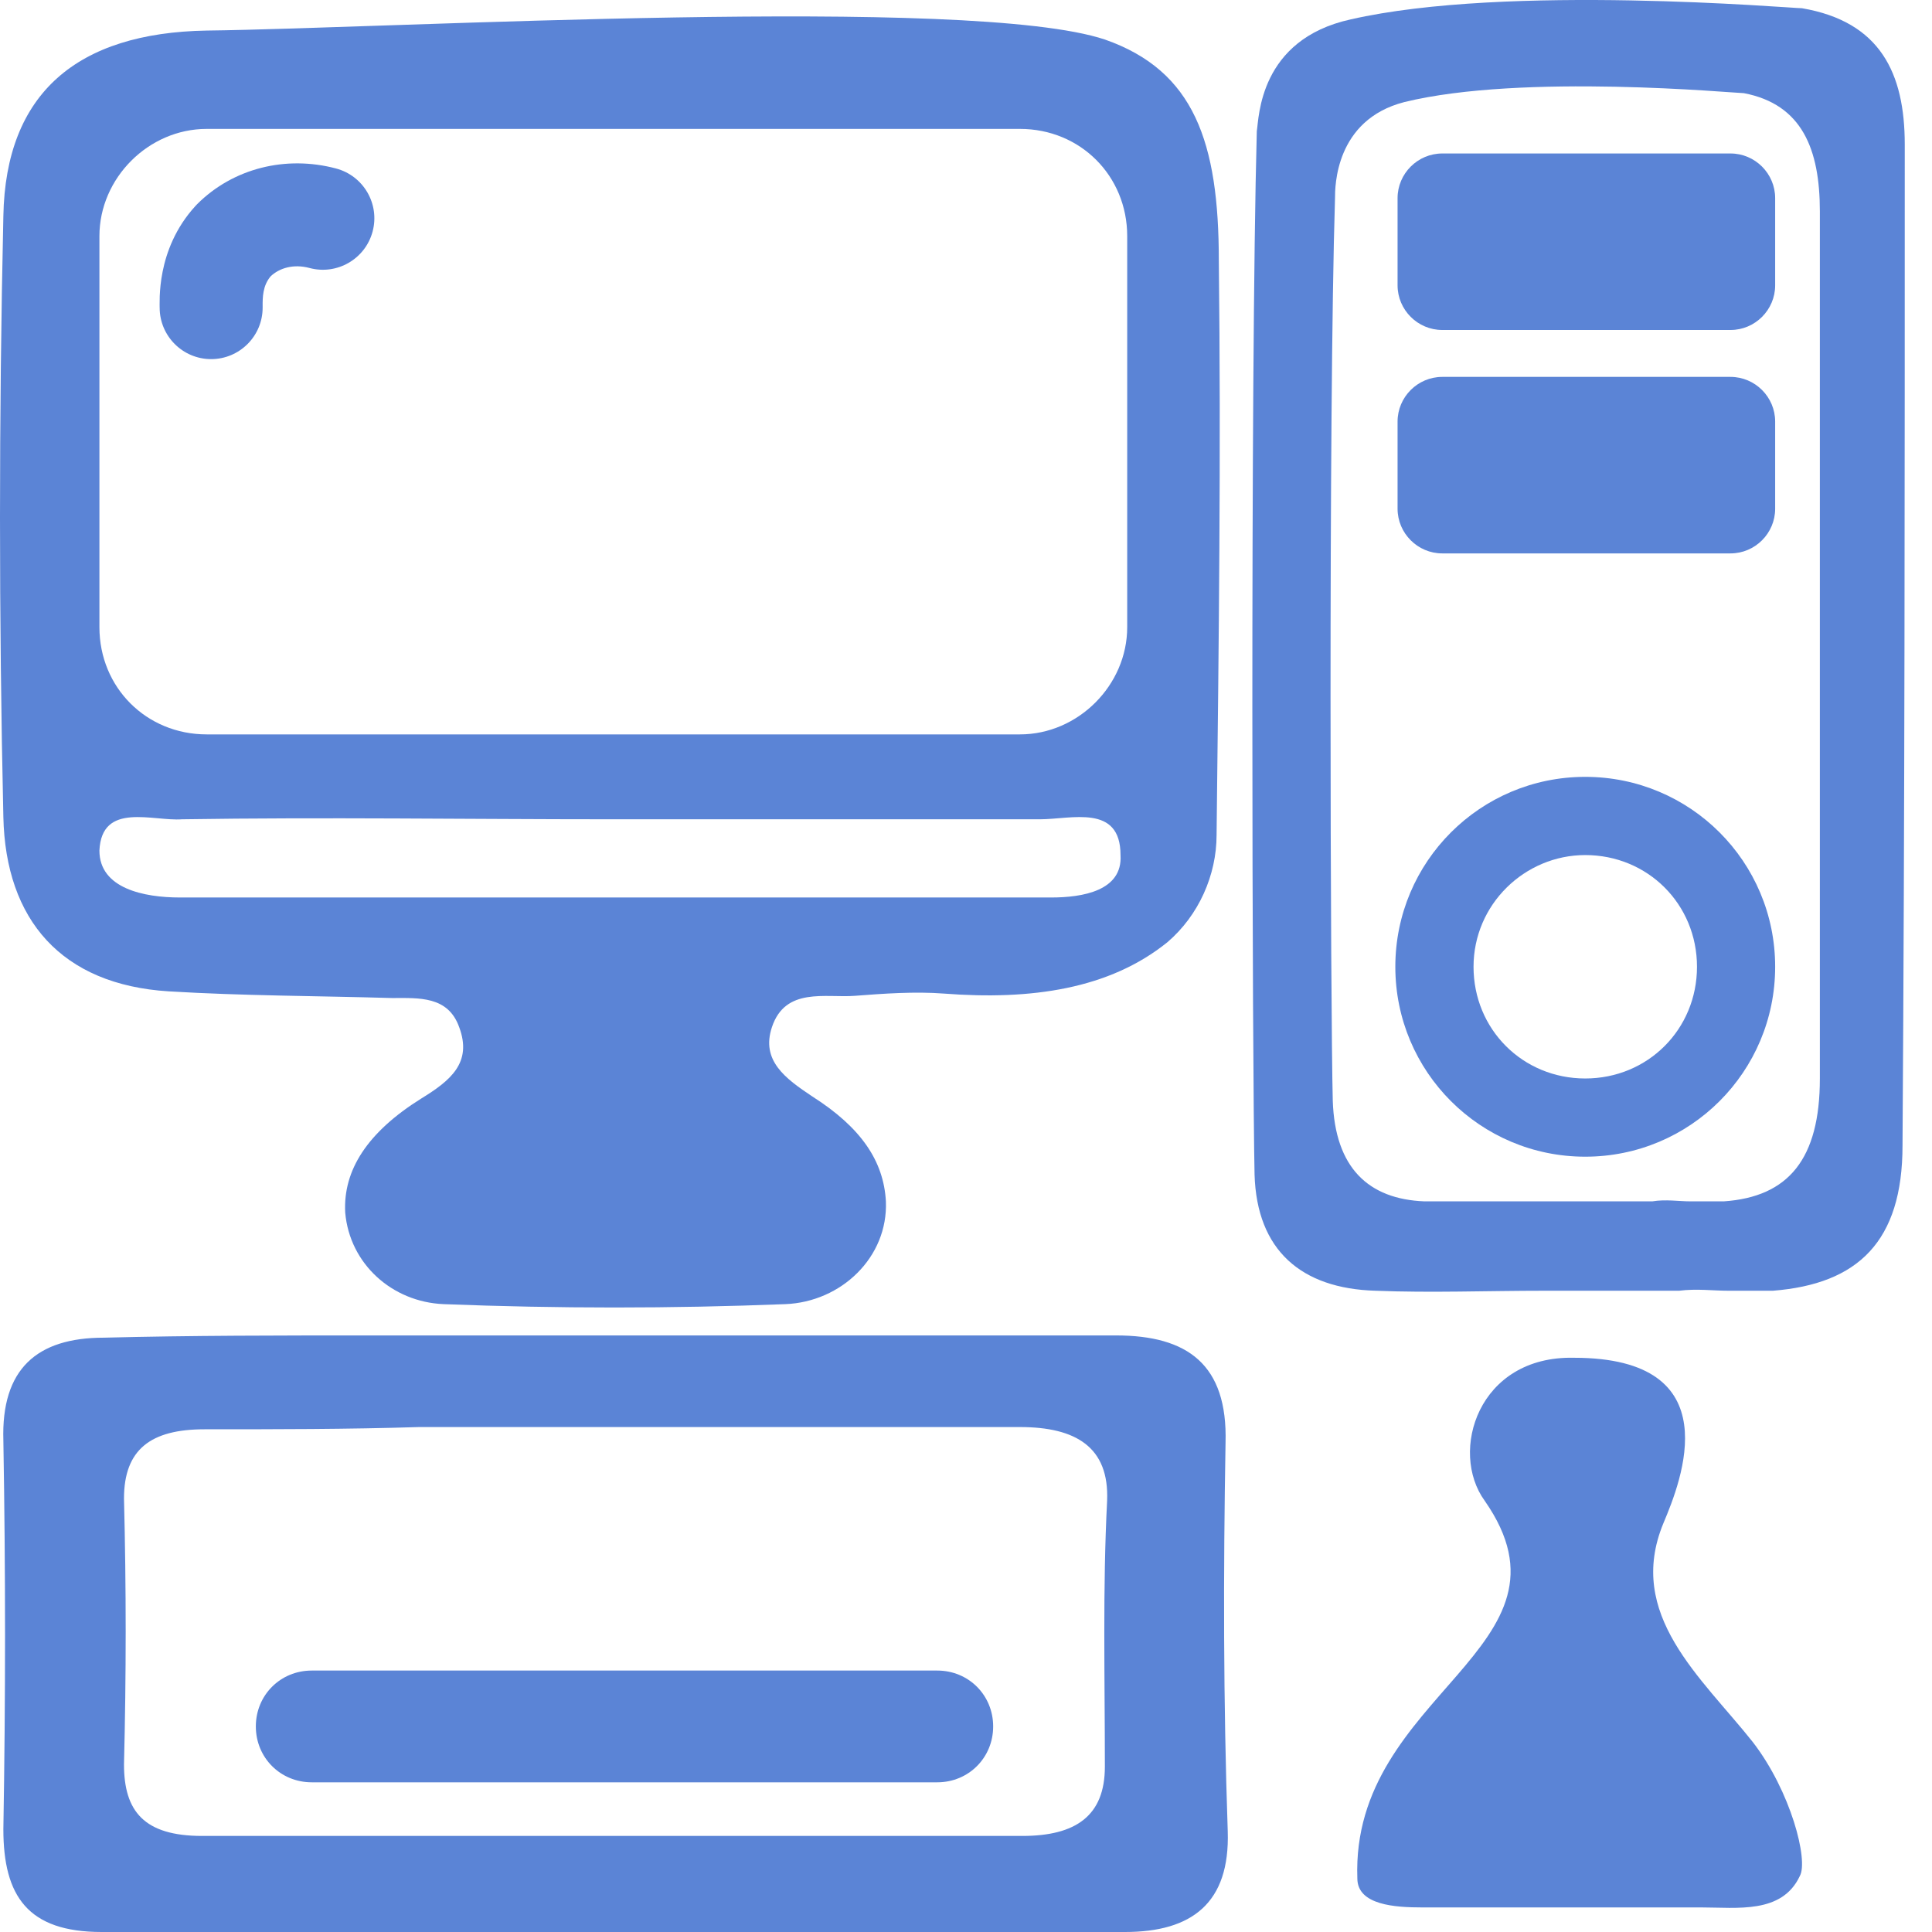
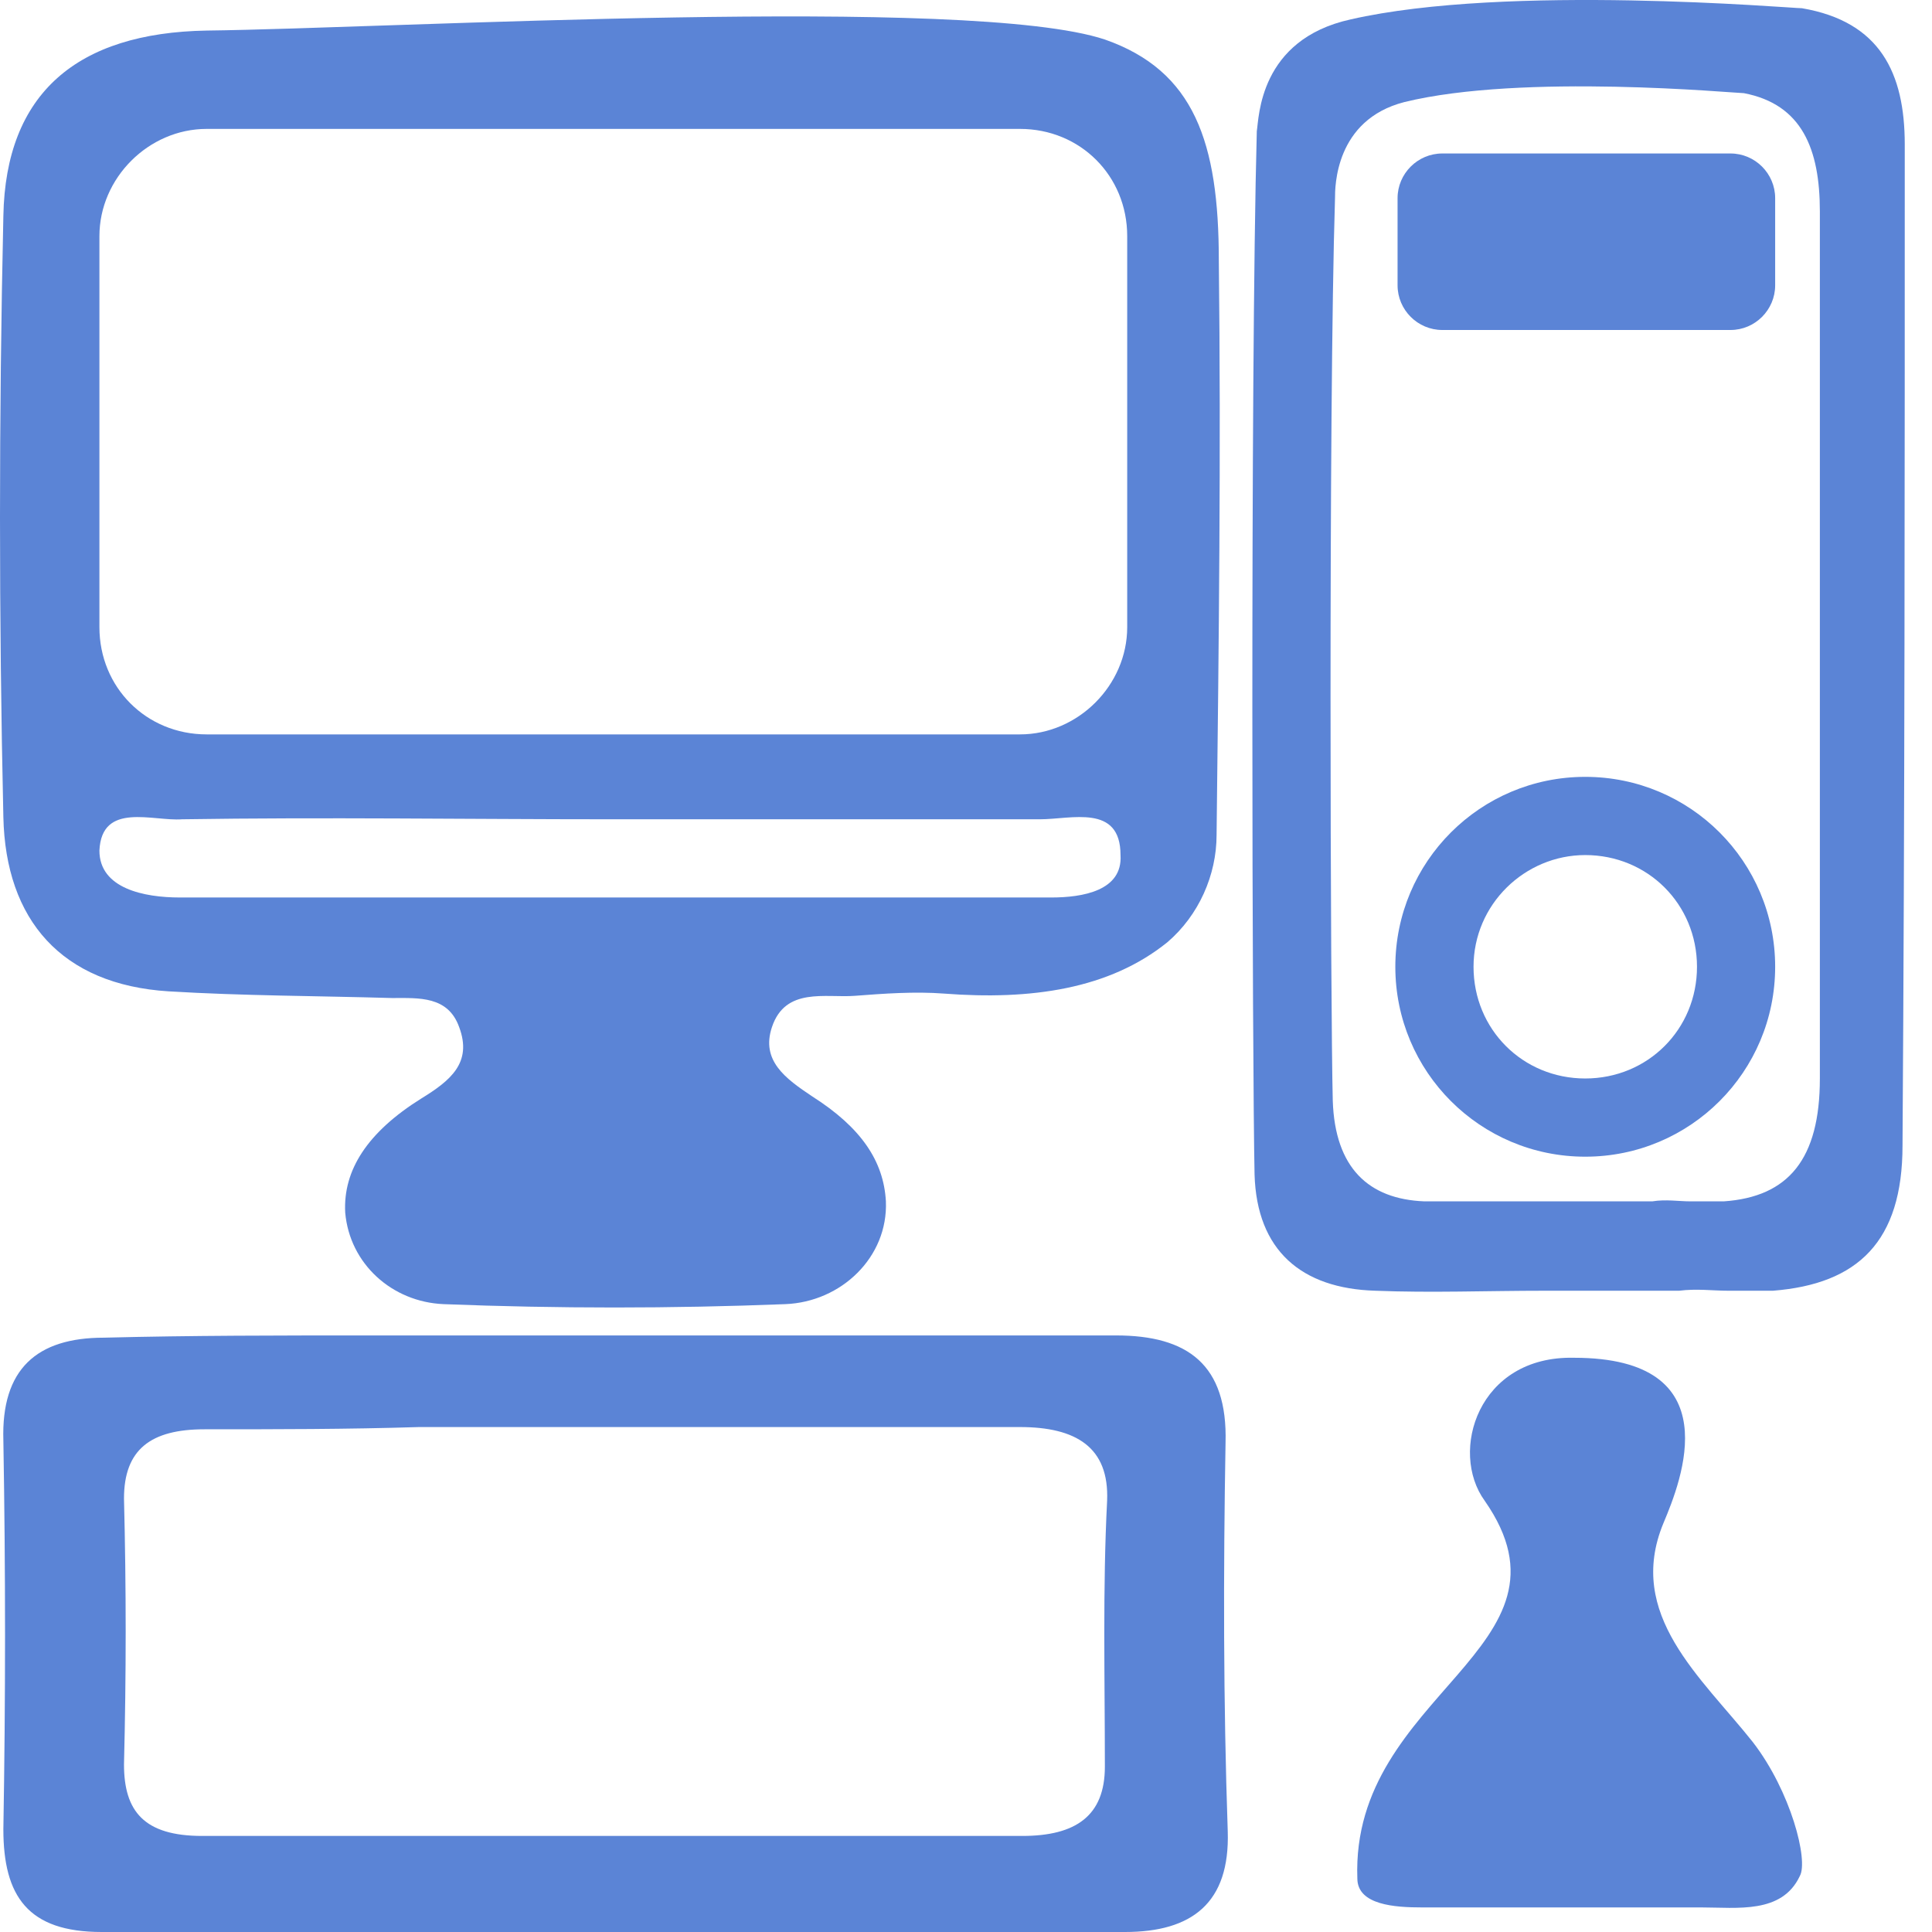
<svg xmlns="http://www.w3.org/2000/svg" width="50" height="50" viewBox="0 0 50 50" fill="none">
  <path d="M28.594 1.023C25.125 -0.134 10.148 0.734 5.349 0.791C1.995 0.849 0.145 2.411 0.087 5.591C-0.029 10.795 -0.029 15.999 0.087 21.146C0.145 23.806 1.59 25.483 4.366 25.656C6.274 25.772 8.182 25.772 10.148 25.829C10.842 25.829 11.594 25.772 11.883 26.581C12.23 27.506 11.652 27.969 10.9 28.431C9.512 29.299 8.876 30.282 8.934 31.381C9.05 32.711 10.148 33.694 11.478 33.751C14.427 33.867 17.376 33.867 20.325 33.751C21.771 33.694 22.985 32.537 22.927 31.091C22.869 30.051 22.291 29.183 21.019 28.374C20.325 27.911 19.689 27.448 19.978 26.581C20.325 25.54 21.366 25.829 22.118 25.772C22.869 25.714 23.679 25.656 24.431 25.714C26.686 25.887 28.71 25.598 30.213 24.384C31.023 23.69 31.485 22.649 31.485 21.608C31.543 16.635 31.601 11.72 31.543 6.747C31.543 3.683 30.907 1.832 28.594 1.023ZM27.206 23.227C19.689 23.227 12.172 23.227 4.655 23.227C3.73 23.227 2.573 22.996 2.573 22.013C2.631 20.741 3.961 21.261 4.713 21.203C8.413 21.146 12.114 21.203 15.815 21.203C19.516 21.203 23.216 21.203 26.917 21.203C27.727 21.203 28.999 20.799 28.999 22.129C29.057 23.054 28.016 23.227 27.206 23.227ZM29.172 16.231C29.172 17.734 27.9 19.006 26.397 19.006H5.349C3.787 19.006 2.573 17.792 2.573 16.231V6.111C2.573 4.608 3.845 3.336 5.349 3.336H26.397C27.958 3.336 29.172 4.55 29.172 6.111V16.231Z" fill="#5B84D6" />
  <path d="M31.717 37.337C31.774 35.313 30.734 34.561 28.883 34.561C26.686 34.561 24.489 34.561 22.291 34.561C18.07 34.561 13.791 34.561 9.57 34.561C7.257 34.561 4.944 34.561 2.689 34.619C0.954 34.619 0.029 35.428 0.087 37.279C0.145 40.633 0.145 43.986 0.087 47.34C0.087 49.075 0.723 50 2.631 50C11.478 50 20.267 50 29.115 50C30.849 50 31.832 49.248 31.774 47.398C31.659 44.044 31.659 40.69 31.717 37.337ZM28.594 45.721C28.594 46.993 27.843 47.514 26.455 47.514C19.4 47.514 12.288 47.514 5.233 47.514C3.73 47.514 3.209 46.878 3.209 45.663C3.267 43.35 3.267 41.095 3.209 38.782C3.209 37.51 3.903 36.99 5.291 36.99C7.141 36.99 8.992 36.99 10.842 36.932C14.254 36.932 17.665 36.932 21.077 36.932C22.87 36.932 24.604 36.932 26.397 36.932C27.843 36.932 28.71 37.452 28.652 38.84C28.536 41.095 28.594 43.408 28.594 45.721Z" fill="#5B84D6" />
-   <path fill-rule="evenodd" clip-rule="evenodd" d="M5.101 5.285C6.034 4.352 7.399 4.015 8.699 4.361C9.41 4.551 9.833 5.281 9.643 5.992C9.453 6.703 8.723 7.126 8.012 6.936C7.591 6.824 7.231 6.938 7.006 7.149C6.796 7.395 6.796 7.7 6.797 7.933C6.797 7.943 6.797 7.952 6.797 7.962C6.797 8.697 6.2 9.294 5.464 9.294C4.729 9.294 4.132 8.697 4.132 7.962C4.132 7.985 4.128 7.811 4.134 7.663C4.141 7.494 4.159 7.276 4.209 7.028C4.307 6.534 4.536 5.899 5.061 5.327C5.074 5.312 5.087 5.299 5.101 5.285Z" fill="#5B84D6" />
  <path d="M43.05 39.418C43.513 38.319 44.785 35.139 40.737 35.139C38.251 35.081 37.499 37.568 38.424 38.84C41.084 42.656 34.955 43.813 35.128 48.612C35.128 49.306 36.111 49.364 36.805 49.364C39.234 49.364 41.605 49.364 44.033 49.364C44.958 49.364 46.115 49.537 46.578 48.554C46.809 48.15 46.346 46.357 45.363 45.085C44.033 43.408 42.067 41.789 43.05 39.418Z" fill="#5B84D6" />
  <path d="M49.295 3.74C49.295 1.89 48.659 0.56 46.635 0.213C46.346 0.213 39.003 -0.423 34.955 0.502C32.584 1.023 32.584 3.047 32.526 3.394C32.353 9.812 32.411 27.795 32.468 30.398C32.526 32.364 33.683 33.346 35.591 33.404C37.036 33.462 38.482 33.404 39.986 33.404H43.455C43.918 33.346 44.322 33.404 44.727 33.404H45.884C48.081 33.231 49.237 32.132 49.237 29.646C49.295 21.03 49.295 12.356 49.295 3.74ZM44.611 31.091H43.744C43.455 31.091 43.108 31.034 42.761 31.091H40.159C39.06 31.091 37.962 31.091 36.863 31.091C35.417 31.034 34.55 30.224 34.492 28.489C34.434 26.234 34.377 10.679 34.55 5.128C34.55 4.839 34.55 3.104 36.343 2.642C39.407 1.89 44.901 2.411 45.132 2.411C46.635 2.7 47.098 3.856 47.098 5.475C47.098 12.935 47.098 20.394 47.098 27.911C47.098 29.993 46.288 30.976 44.611 31.091Z" fill="#5B84D6" />
  <path d="M44.785 8.54H37.326C36.69 8.54 36.169 8.02 36.169 7.384V5.128C36.169 4.492 36.69 3.972 37.326 3.972H44.785C45.421 3.972 45.941 4.492 45.941 5.128V7.384C45.941 8.02 45.421 8.54 44.785 8.54Z" fill="#5B84D6" />
-   <path d="M44.785 14.322H37.326C36.69 14.322 36.169 13.802 36.169 13.165V10.91C36.169 10.274 36.69 9.754 37.326 9.754H44.785C45.421 9.754 45.941 10.274 45.941 10.91V13.165C45.941 13.802 45.421 14.322 44.785 14.322Z" fill="#5B84D6" />
  <path d="M41.026 22.129C42.645 22.129 43.918 23.401 43.918 25.02C43.918 26.639 42.645 27.911 41.026 27.911C39.407 27.911 38.135 26.639 38.135 25.02C38.135 23.401 39.465 22.129 41.026 22.129ZM41.026 20.105C38.309 20.105 36.111 22.302 36.111 25.02C36.111 27.738 38.309 29.935 41.026 29.935C43.744 29.935 45.941 27.738 45.941 25.02C45.941 22.302 43.744 20.105 41.026 20.105Z" fill="#5B84D6" />
-   <path d="M24.257 46.126H8.067C7.257 46.126 6.621 45.489 6.621 44.68C6.621 43.87 7.257 43.234 8.067 43.234H24.257C25.067 43.234 25.703 43.87 25.703 44.68C25.703 45.489 25.067 46.126 24.257 46.126Z" fill="#5B84D6" />
</svg>